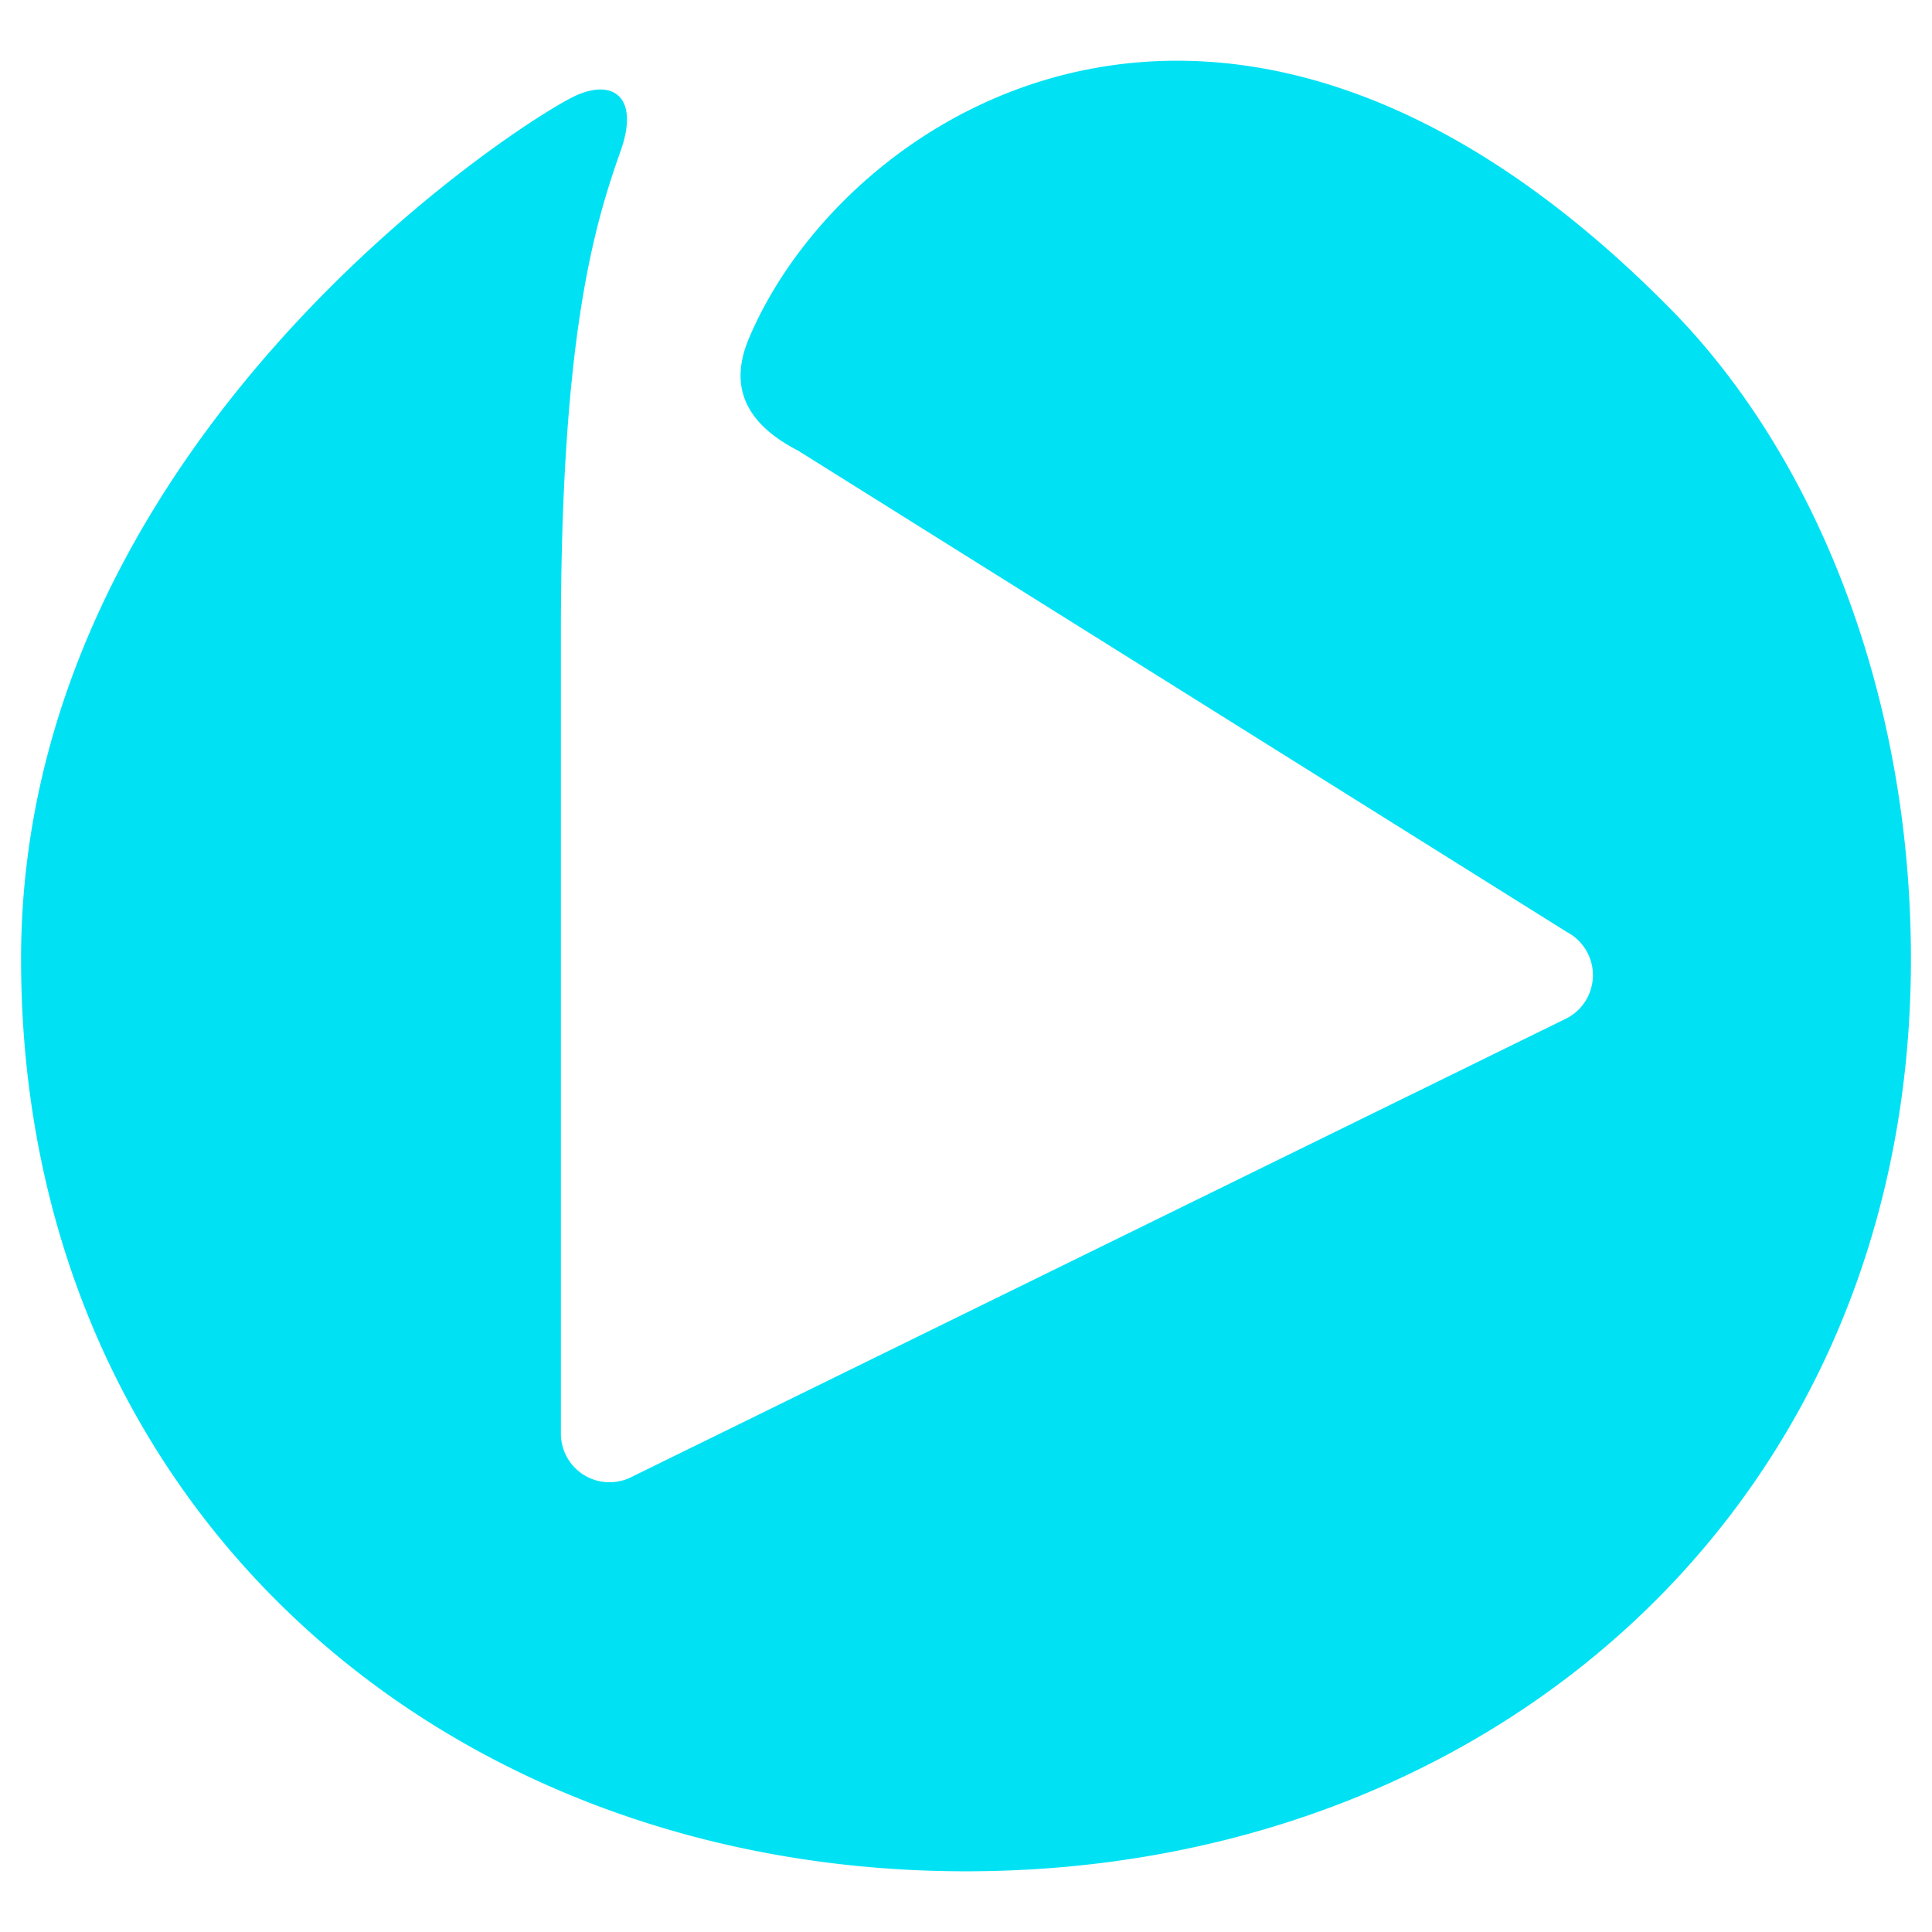
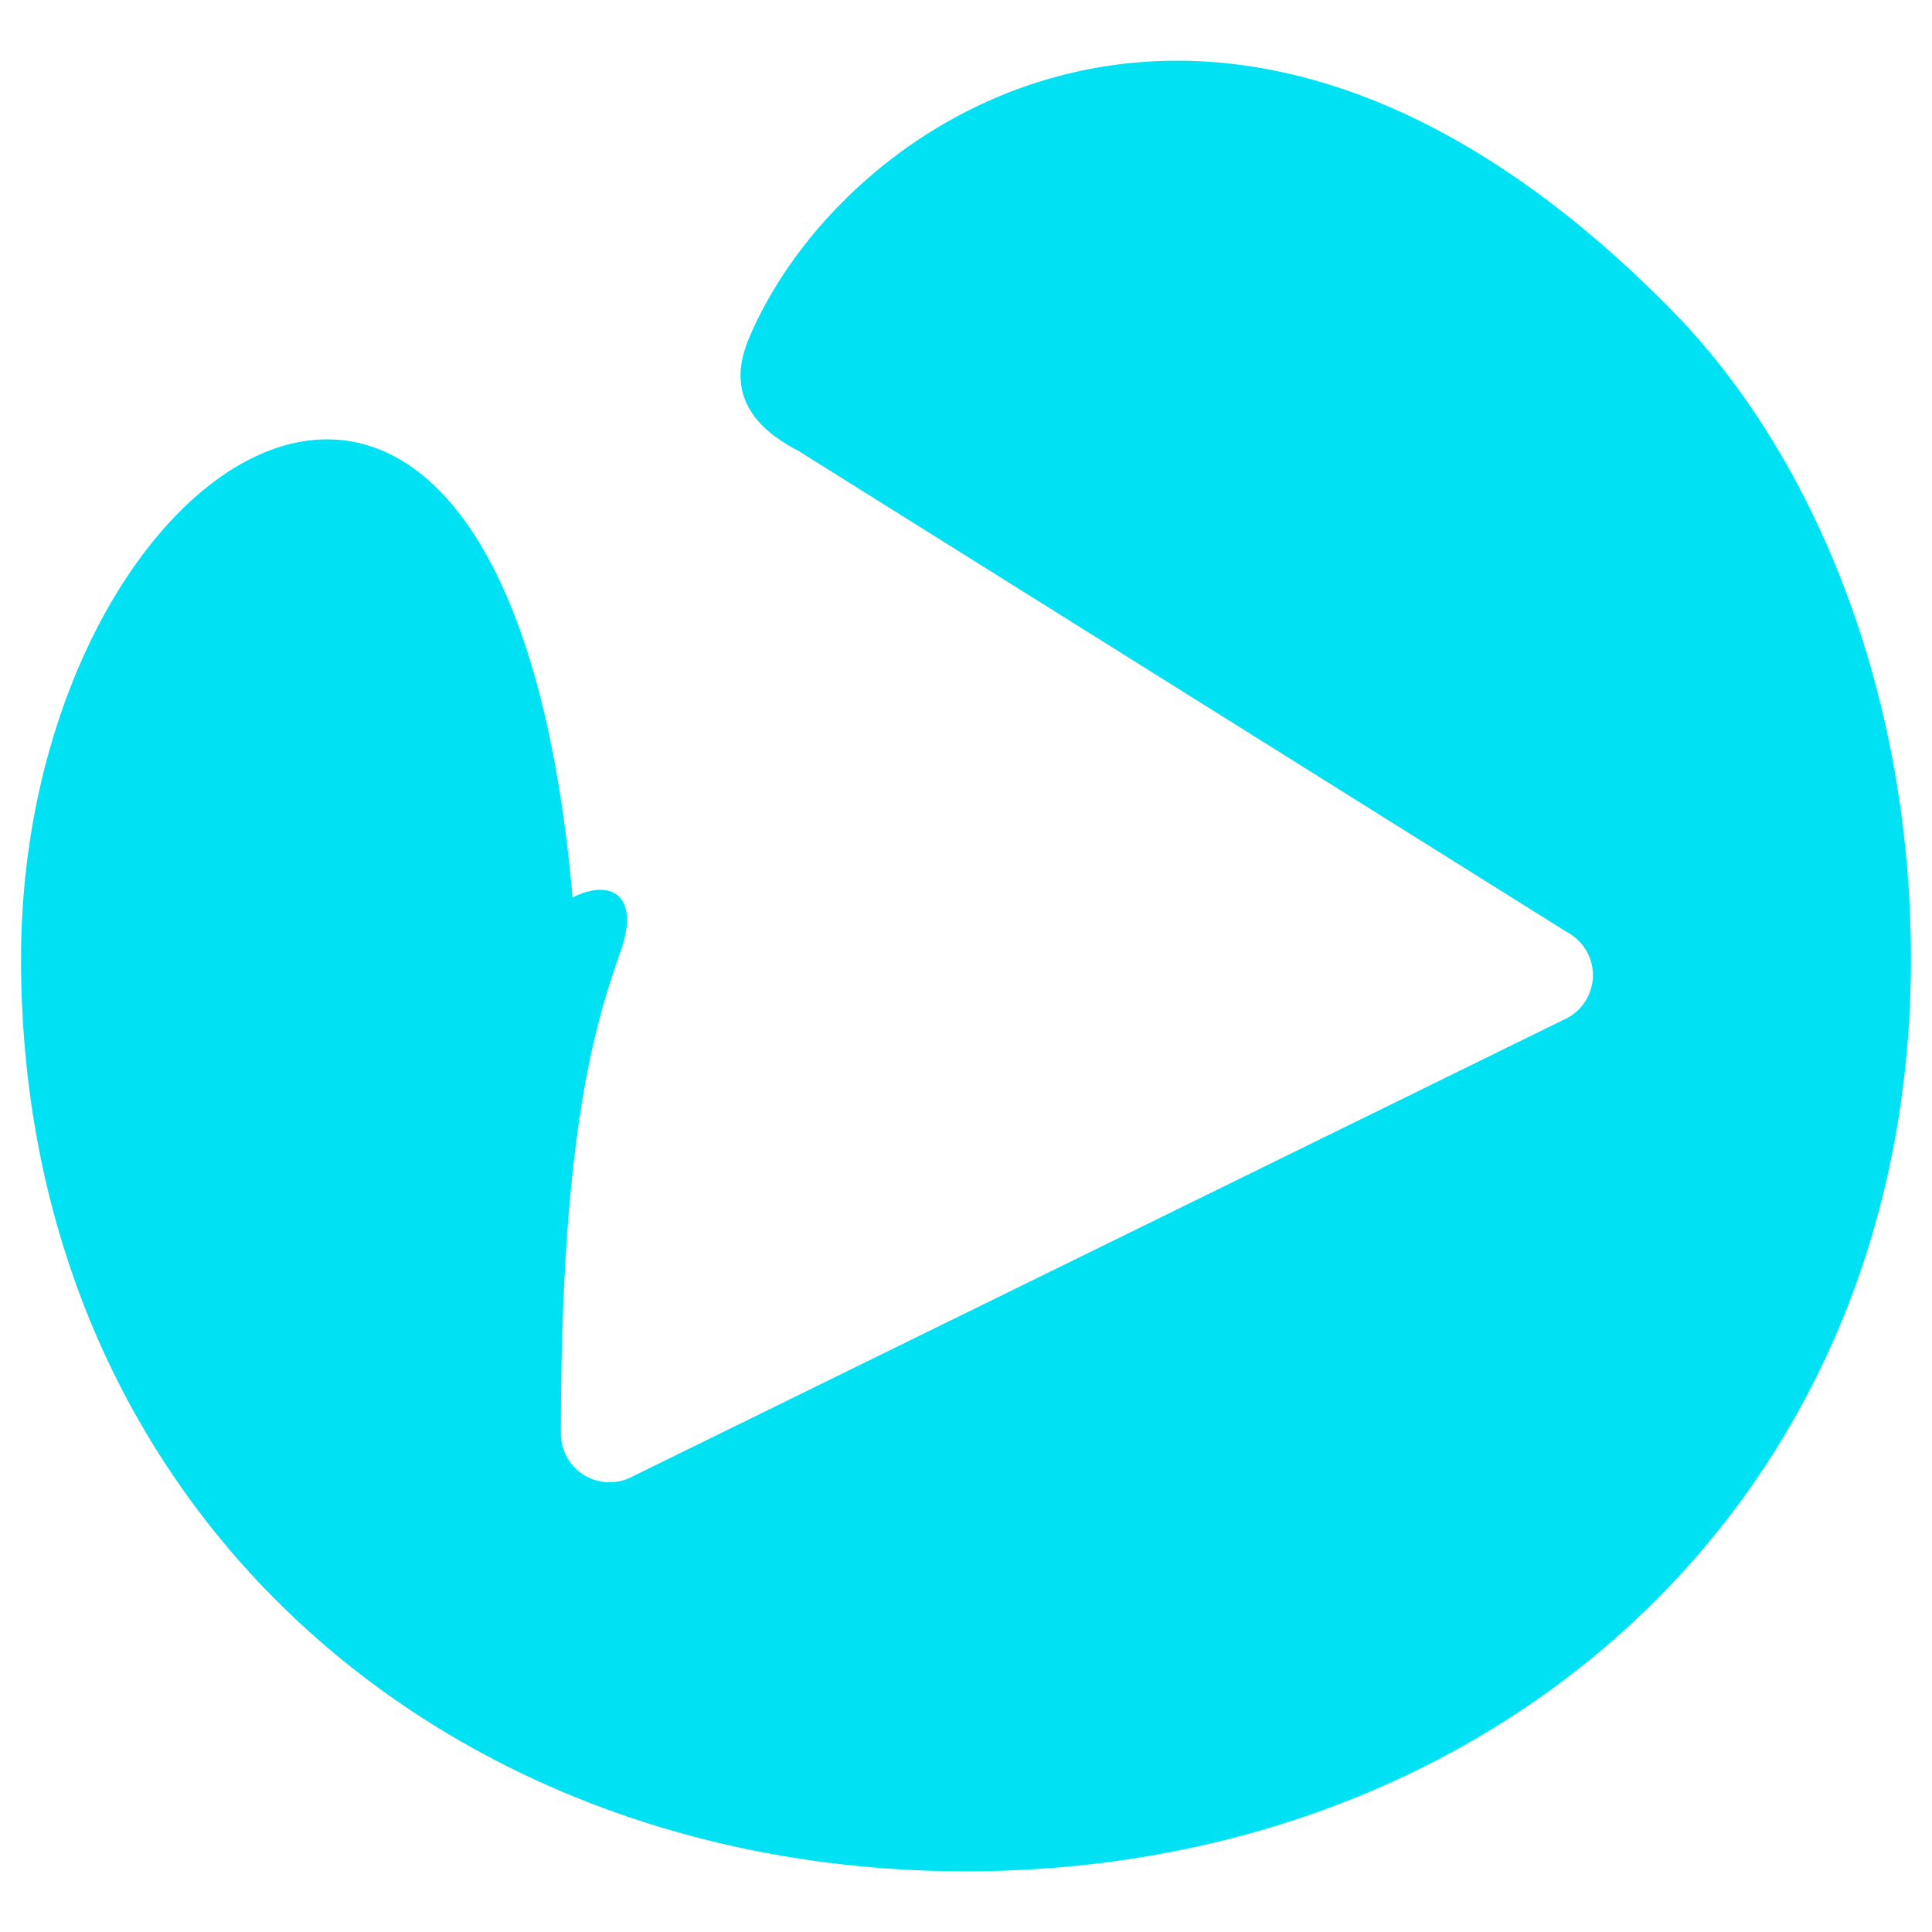
<svg xmlns="http://www.w3.org/2000/svg" data-name="Layer 1" viewBox="0 0 310 310">
-   <path d="M3.38 153.87c0 87.71 67.39 146.39 151.62 146.39s151.62-58.68 151.62-146.39c0-42.45-15.24-80.57-38.49-104.21-71-72.1-132.72-31.45-147.94 4.59-3 7.08-1.33 13.32 7.89 18.07l123.37 77.25a7.81 7.81 0 0 1 0 13.79l-150 73.57A7.8 7.8 0 0 1 90 230V101.58c0-48.18 5.51-65.83 9.61-77.44 3.09-8.76-1.44-11.71-7.74-8.55C81.15 21 3.38 72.1 3.38 153.87Z" style="fill:#00e2f4" />
+   <path d="M3.38 153.87c0 87.71 67.39 146.39 151.62 146.39s151.62-58.68 151.62-146.39c0-42.45-15.24-80.57-38.49-104.21-71-72.1-132.72-31.45-147.94 4.59-3 7.08-1.33 13.32 7.89 18.07l123.37 77.25a7.81 7.81 0 0 1 0 13.79l-150 73.57A7.8 7.8 0 0 1 90 230c0-48.18 5.51-65.83 9.61-77.44 3.09-8.76-1.44-11.71-7.74-8.55C81.15 21 3.38 72.1 3.38 153.87Z" style="fill:#00e2f4" />
</svg>